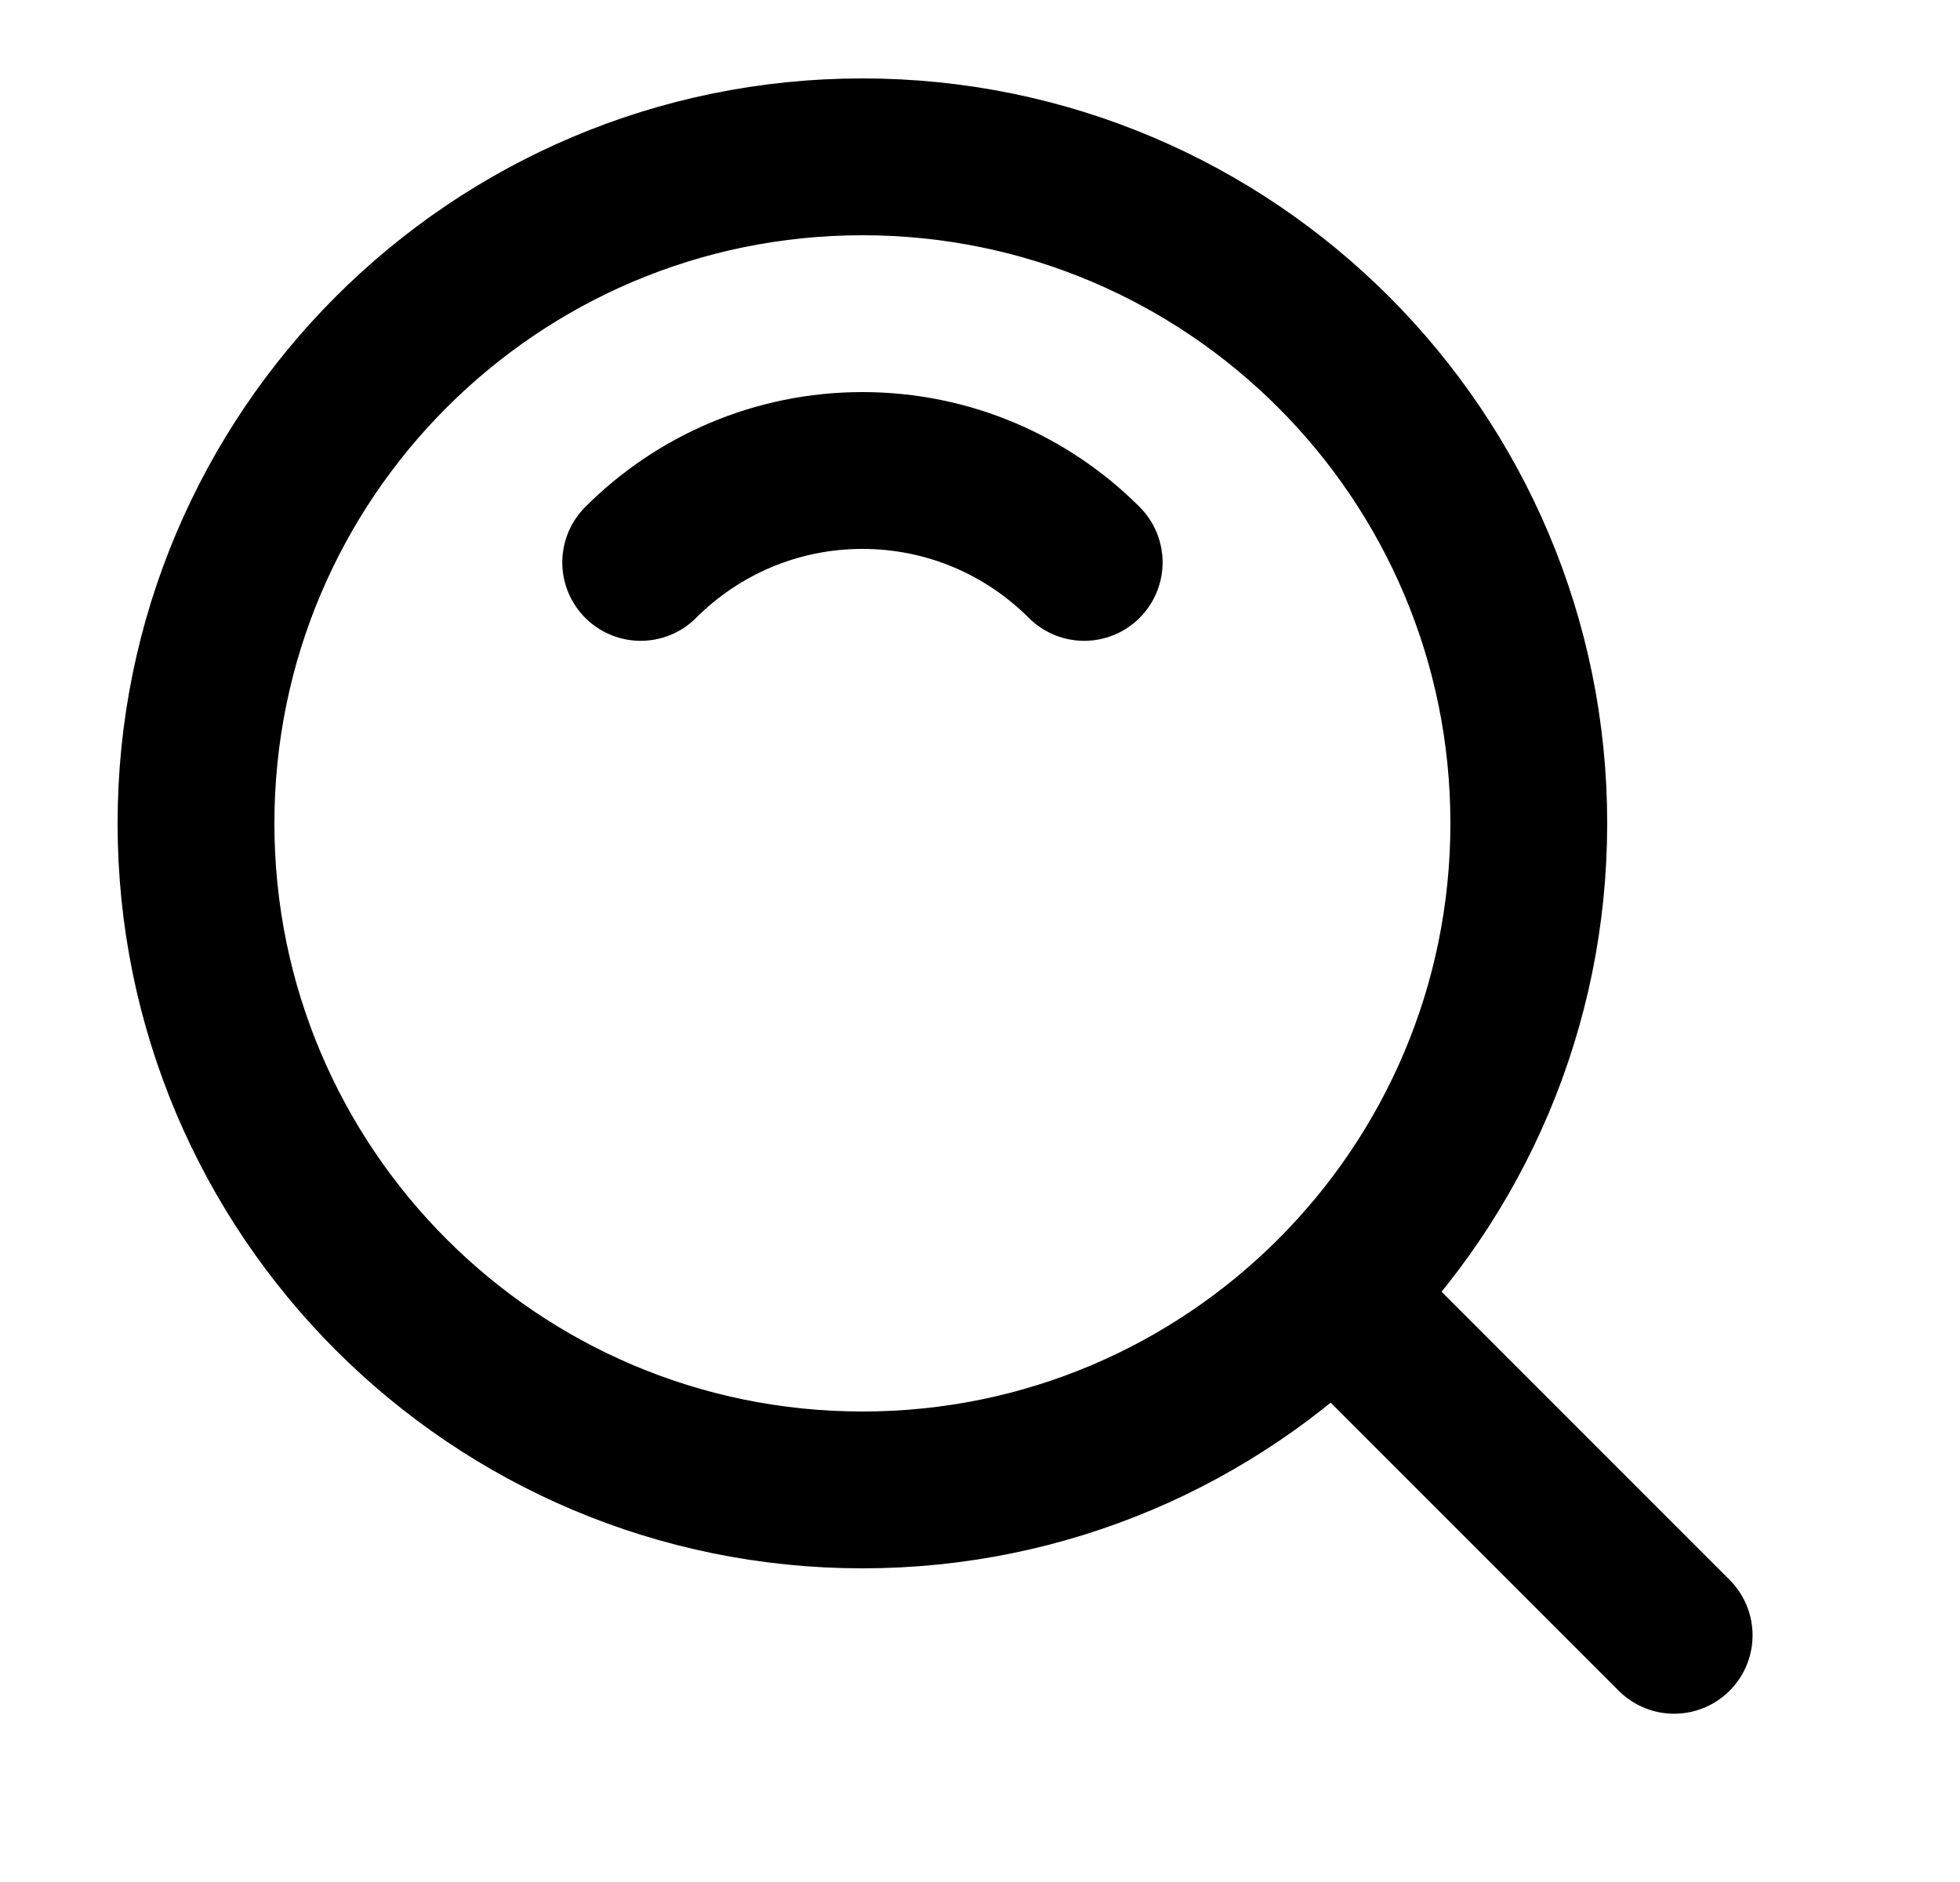
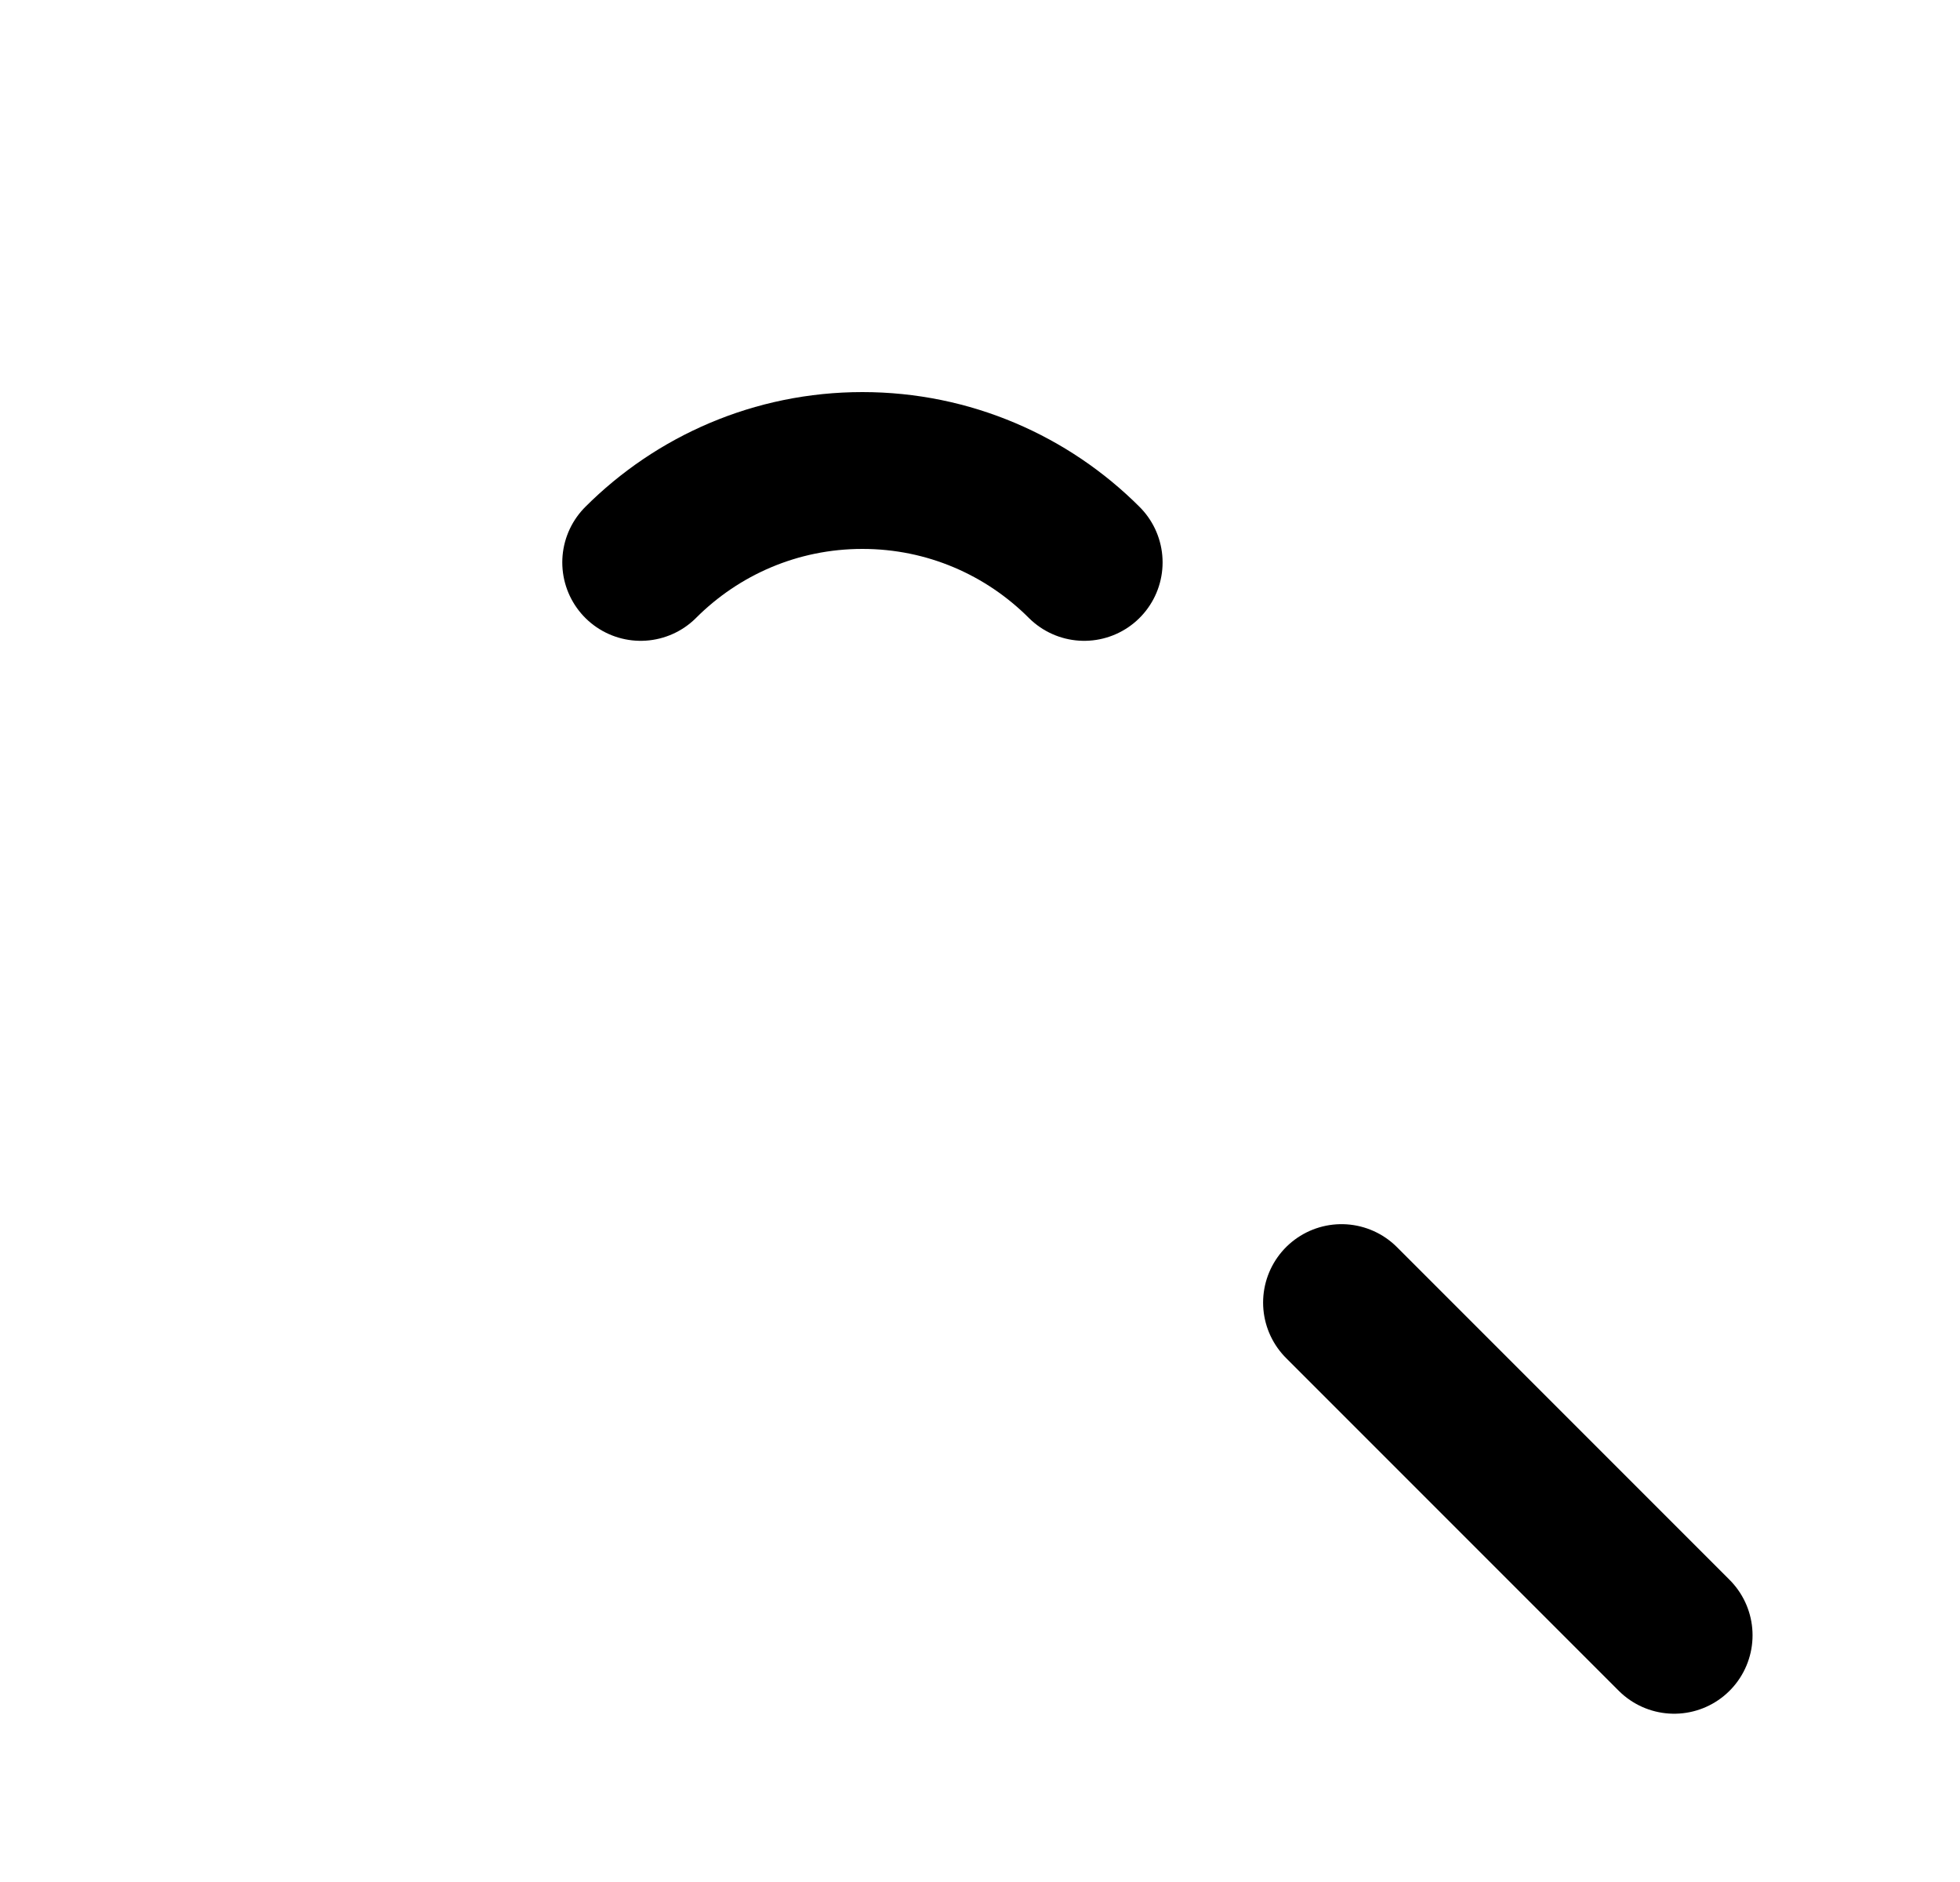
<svg xmlns="http://www.w3.org/2000/svg" width="25" height="24" viewBox="0 0 25 24" fill="none">
  <g id="Frame">
-     <path id="Vector" d="M11 19C15.694 19 19.5 15.194 19.5 10.5C19.5 5.806 15.694 2 11 2C6.306 2 2.5 5.806 2.5 10.5C2.5 15.194 6.306 19 11 19Z" stroke="black" stroke-width="2" stroke-linejoin="round" />
    <path id="Vector_2" d="M13.829 7.172C13.105 6.448 12.105 6 11 6C9.896 6 8.896 6.448 8.172 7.172" stroke="black" stroke-width="2" stroke-linecap="round" stroke-linejoin="round" />
    <path id="Vector_3" d="M17.111 16.611L21.354 20.854" stroke="black" stroke-width="2" stroke-linecap="round" stroke-linejoin="round" />
  </g>
</svg>